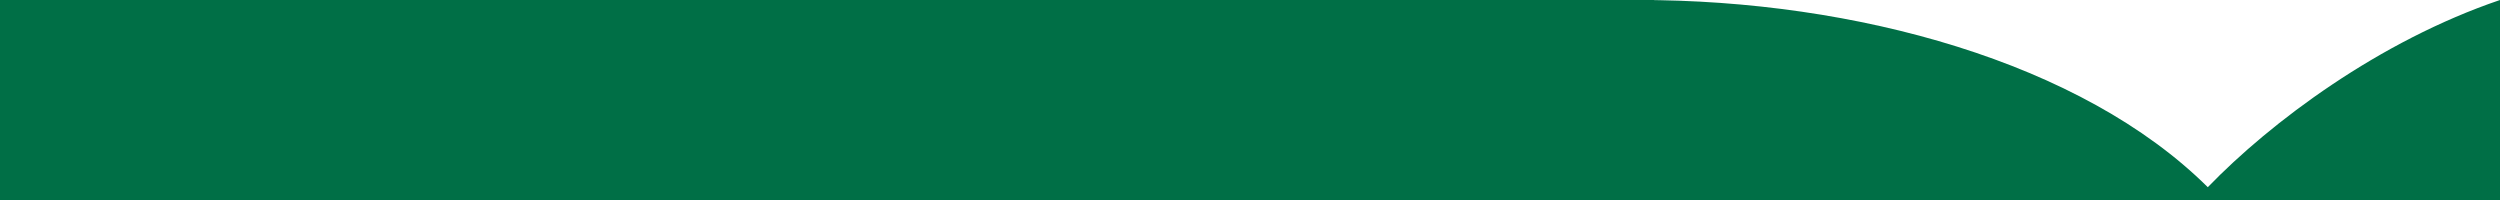
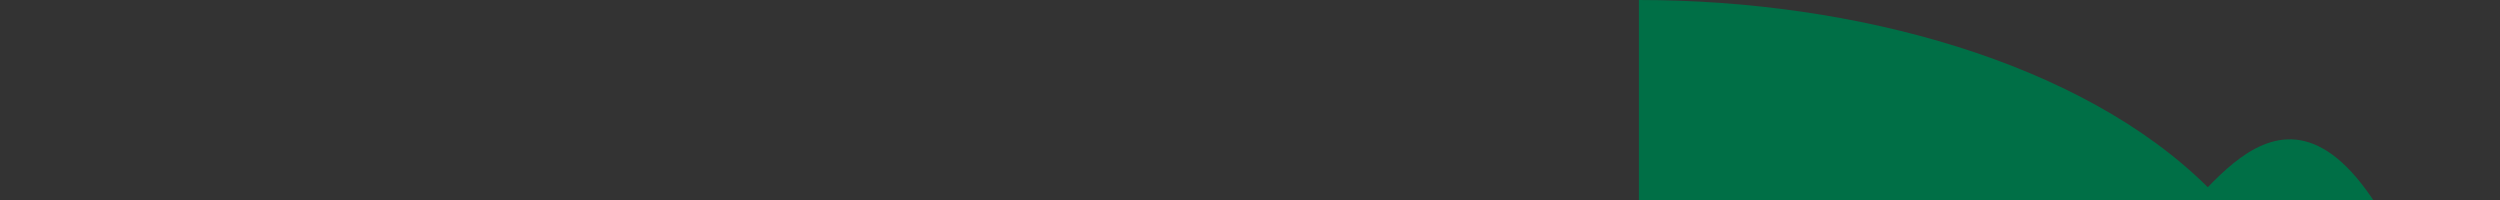
<svg xmlns="http://www.w3.org/2000/svg" version="1.1" id="Ebene_1" x="0px" y="0px" width="2500px" height="200px" viewBox="0 0 2500 200" style="enable-background:new 0 0 2500 200;" xml:space="preserve">
  <rect x="0" y="0" width="2500" height="200" fill="#333333" stroke="none" />
  <style type="text/css">
	.st0{fill:#FFFFFF;}
	.st1{fill:#006F46;}
</style>
-   <rect x="1297.4" y="-134.3" class="st0" width="1337.2" height="521.8" />
  <g id="Gruppe_35_00000025421674781130122080000012993484096823601328_">
-     <path id="Pfad_48_00000134230183501067339590000006572165457109841060_" class="st1" d="M2207.8,187.2C2081.5,62,1855.4,0,1638.9,0   v560.2c105.1-0.4,644.6,0,861.1,0V0C2379.2,41,2270.8,122,2207.8,187.2" />
+     <path id="Pfad_48_00000134230183501067339590000006572165457109841060_" class="st1" d="M2207.8,187.2C2081.5,62,1855.4,0,1638.9,0   v560.2c105.1-0.4,644.6,0,861.1,0C2379.2,41,2270.8,122,2207.8,187.2" />
  </g>
-   <rect x="-1" y="-6.1" class="st1" width="1655.3" height="470.4" />
</svg>